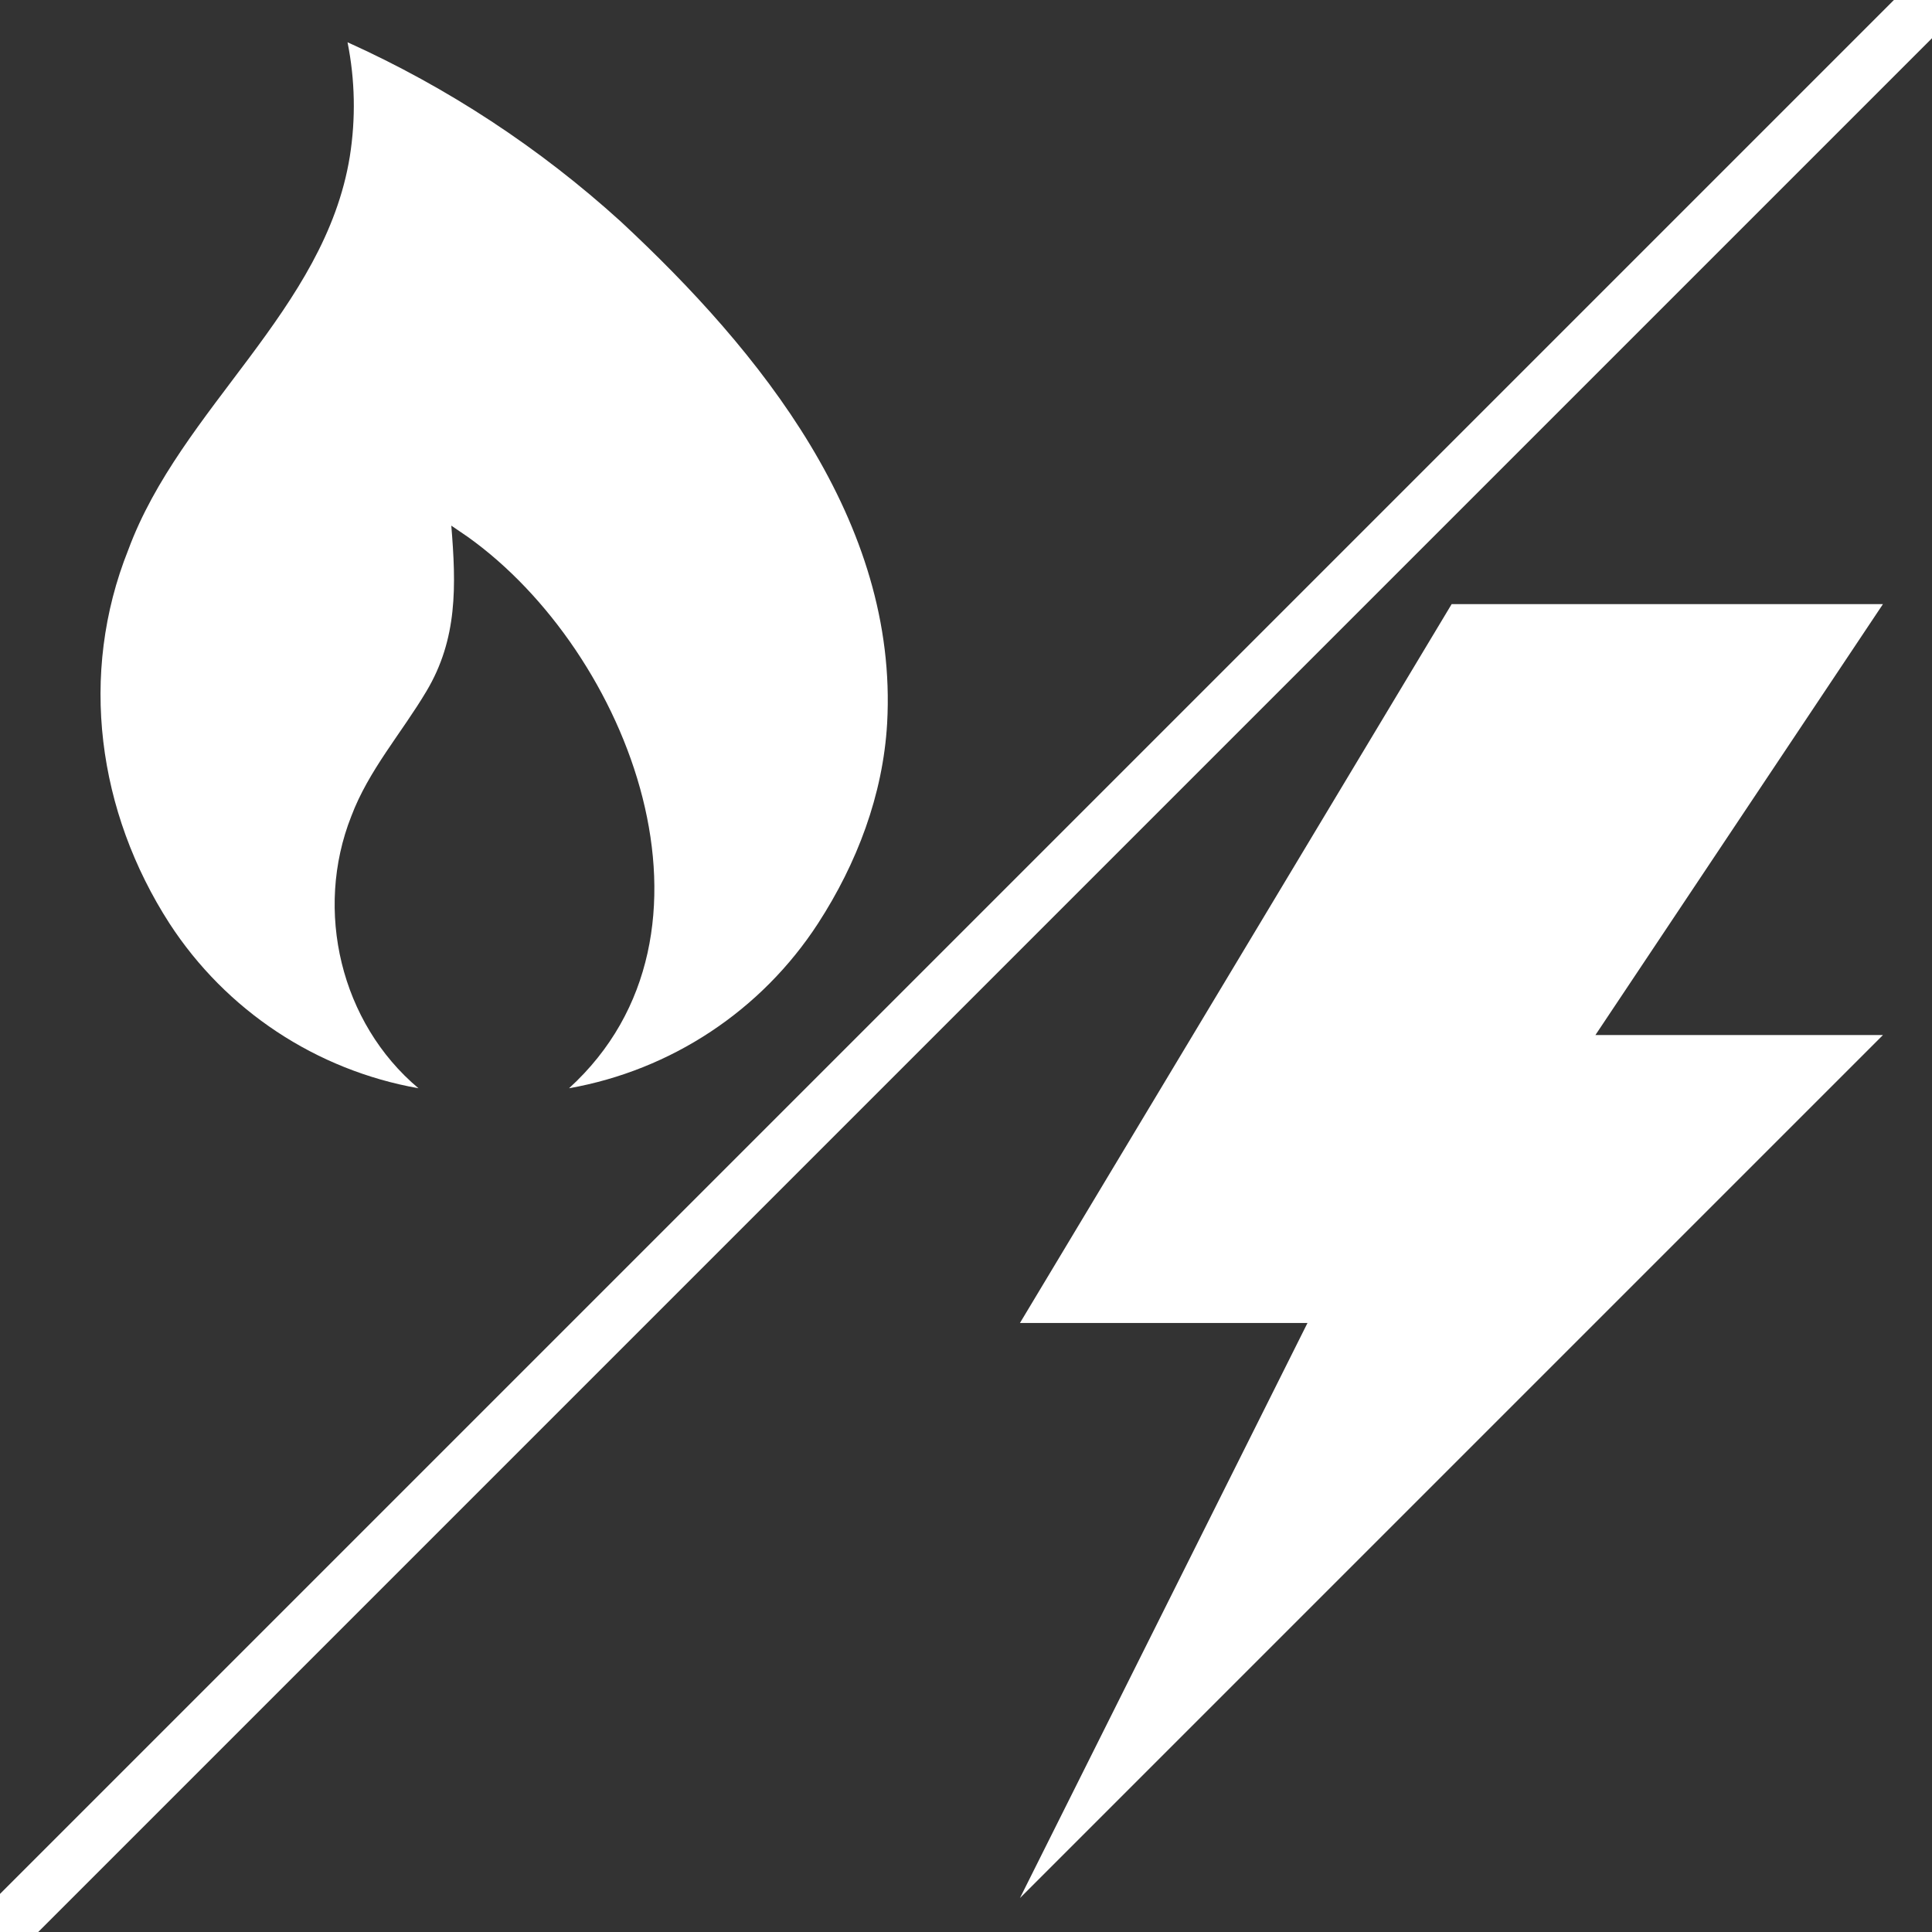
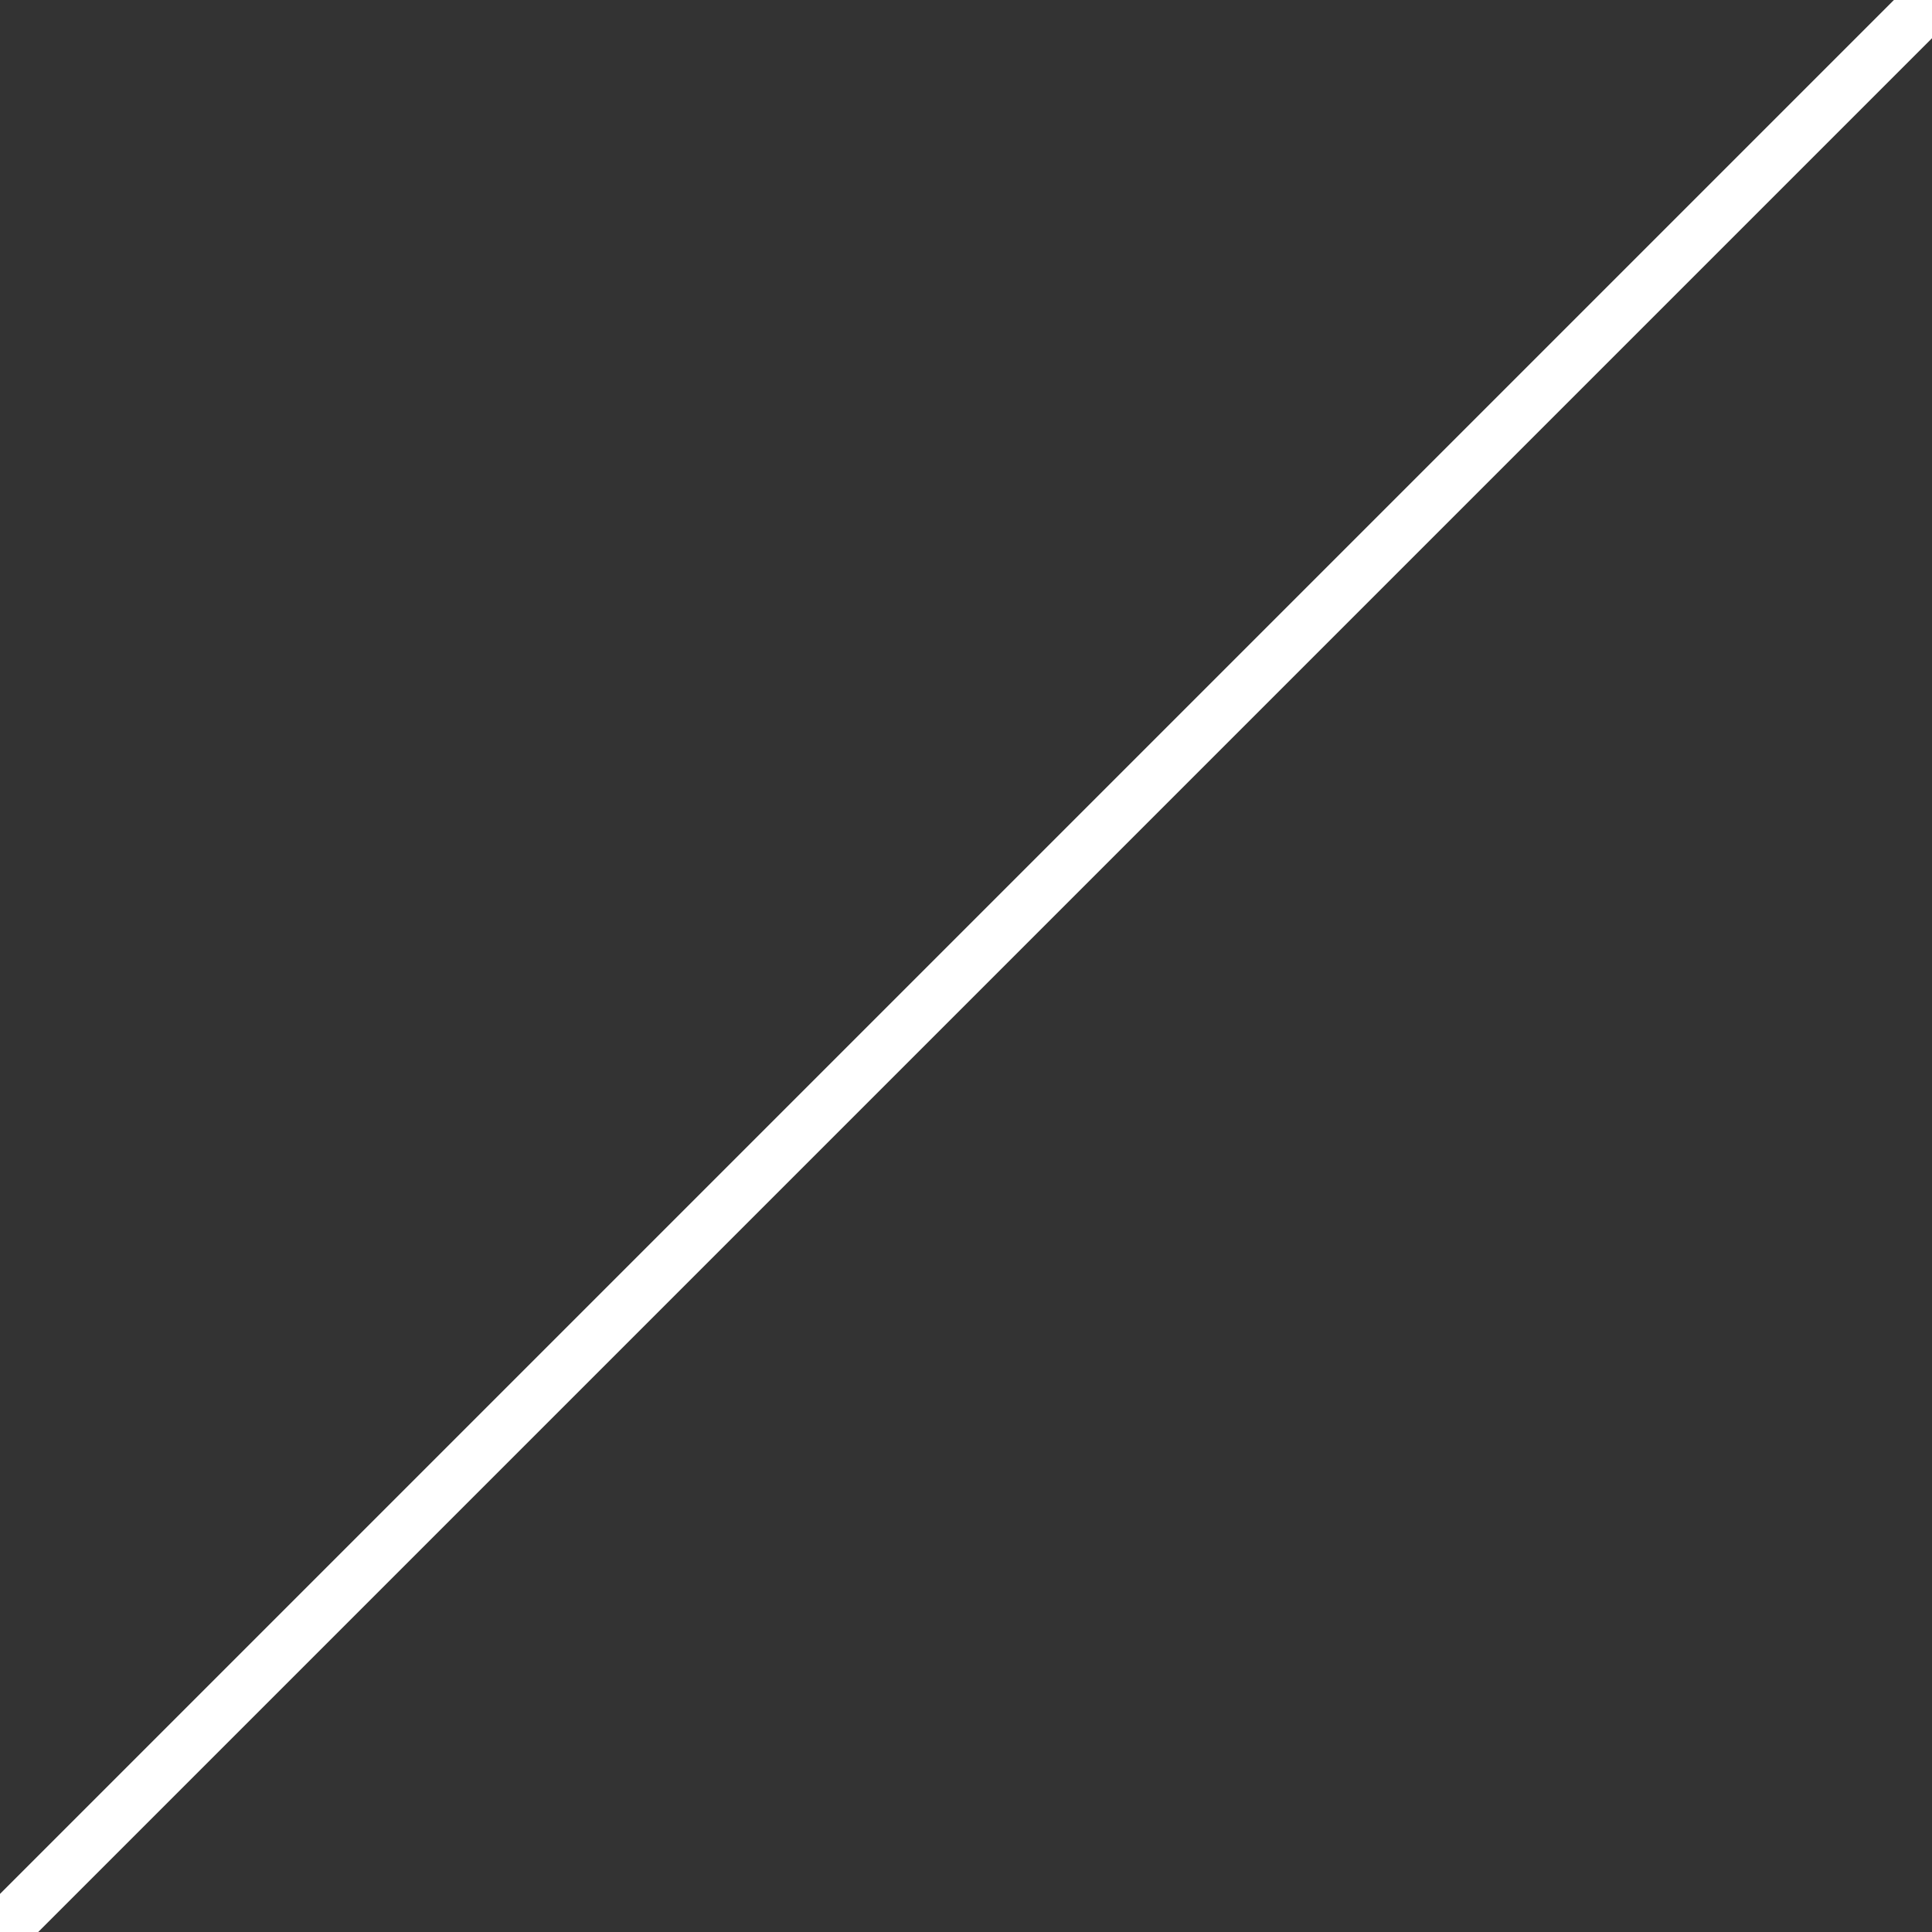
<svg xmlns="http://www.w3.org/2000/svg" version="1.1" x="0px" y="0px" viewBox="0 0 512 512" style="enable-background:new 0 0 512 512;" xml:space="preserve">
  <rect x="0" y="0" width="512" height="512" fill="#333333" stroke="none" />
  <style type="text/css">
	.st0{display:none;}
	.st1{display:inline;}
	.st2{fill:#FFFFFF;}
	.st3{fill:#FFFFFF;}
</style>
  <g id="Layer_1" class="st0">
    <g class="st1">
-       <path class="st2" d="M317.9,87.7c68.1,63.3,135.9,146.9,130.3,245.6c-2.1,35-14.8,68.5-33.7,97.9c-27.6,42.7-71.8,71.9-121.8,80.8    c83.2-75.6,29.4-213.5-49.5-269.7l-8.1-5.6c2.4,29.3,3.2,55.4-12.1,81.1c-12.2,20.5-28.3,38.6-36.8,61.1    C167.9,425,180.9,480,219.1,512c-50-8.8-94.3-38.1-121.8-80.8c-35.2-54.5-44.6-121.9-20.1-182.8C102.8,179,173.2,131.1,185.6,56    c2.9-18.6,2.6-37.6-1.2-56C233.2,22.2,278.2,51.8,317.9,87.7L317.9,87.7z" />
-     </g>
+       </g>
  </g>
  <g id="Layer_2" class="st0">
    <g class="st1">
      <path class="st2" d="M426.7,0H256.2L85.3,284.4h113.8L85.3,512l341.4-341.4H312.9L426.7,0z" />
    </g>
  </g>
  <g id="Layer_3">
    <g>
      <g>
-         <path class="st3" d="M499,160.1H384.7L270.3,350.6h76.2L270.3,503L499,274.3h-76.2L499,160.1z" />
-       </g>
+         </g>
      <rect x="-218.7" y="248.9" transform="matrix(0.707 -0.707 0.707 0.707 -106.039 256)" class="st3" width="949.3" height="14.3" />
      <g>
-         <path class="st3" d="M164.5,58.7c36.9,34.3,73.6,79.5,70.6,133c-1.1,19-8,37.1-18.3,53c-15,23.1-38.9,38.9-66,43.7     c45-41,15.9-115.6-26.8-146.1l-4.4-3c1.3,15.9,1.7,30-6.6,43.9c-6.6,11.1-15.3,20.9-19.9,33.1c-9.9,25-2.8,54.8,17.8,72.1     c-27.1-4.8-51-20.6-66-43.7c-19-29.5-24.1-66-10.9-99c13.9-37.6,52.1-63.5,58.7-104.2c1.6-10.1,1.4-20.3-0.6-30.3     C118.7,23.2,143,39.2,164.5,58.7L164.5,58.7z" />
-       </g>
+         </g>
    </g>
  </g>
</svg>